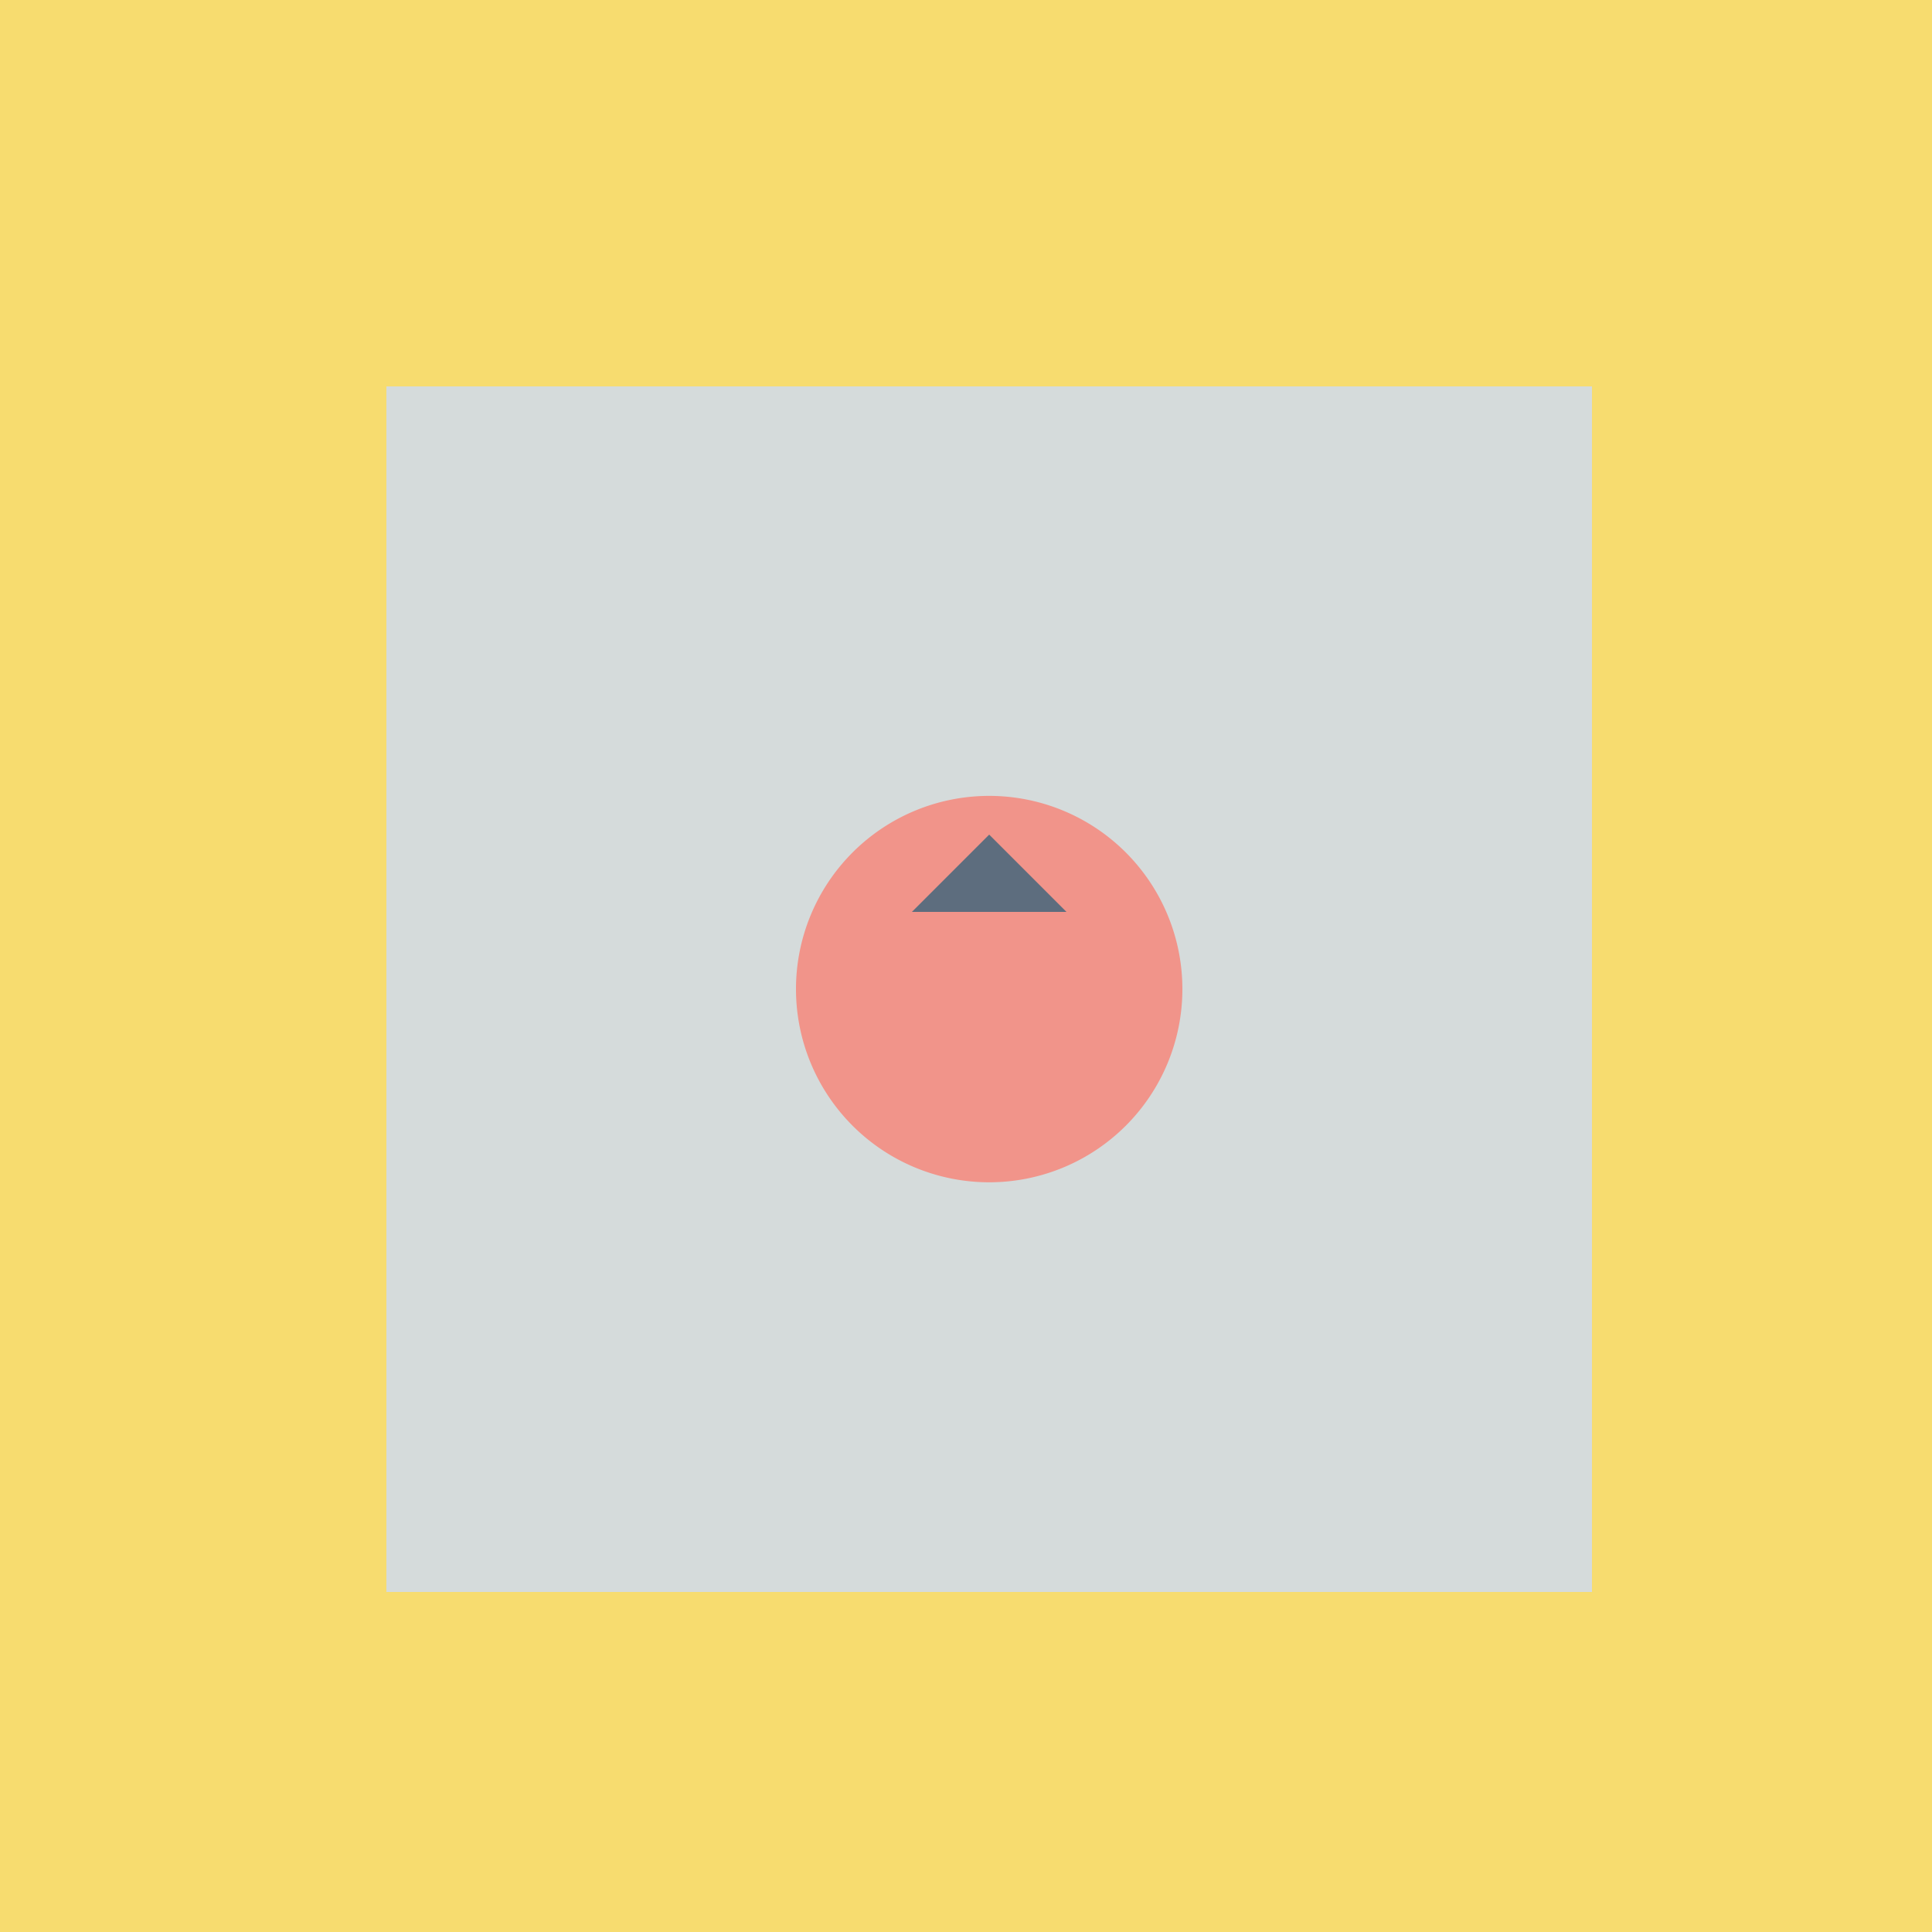
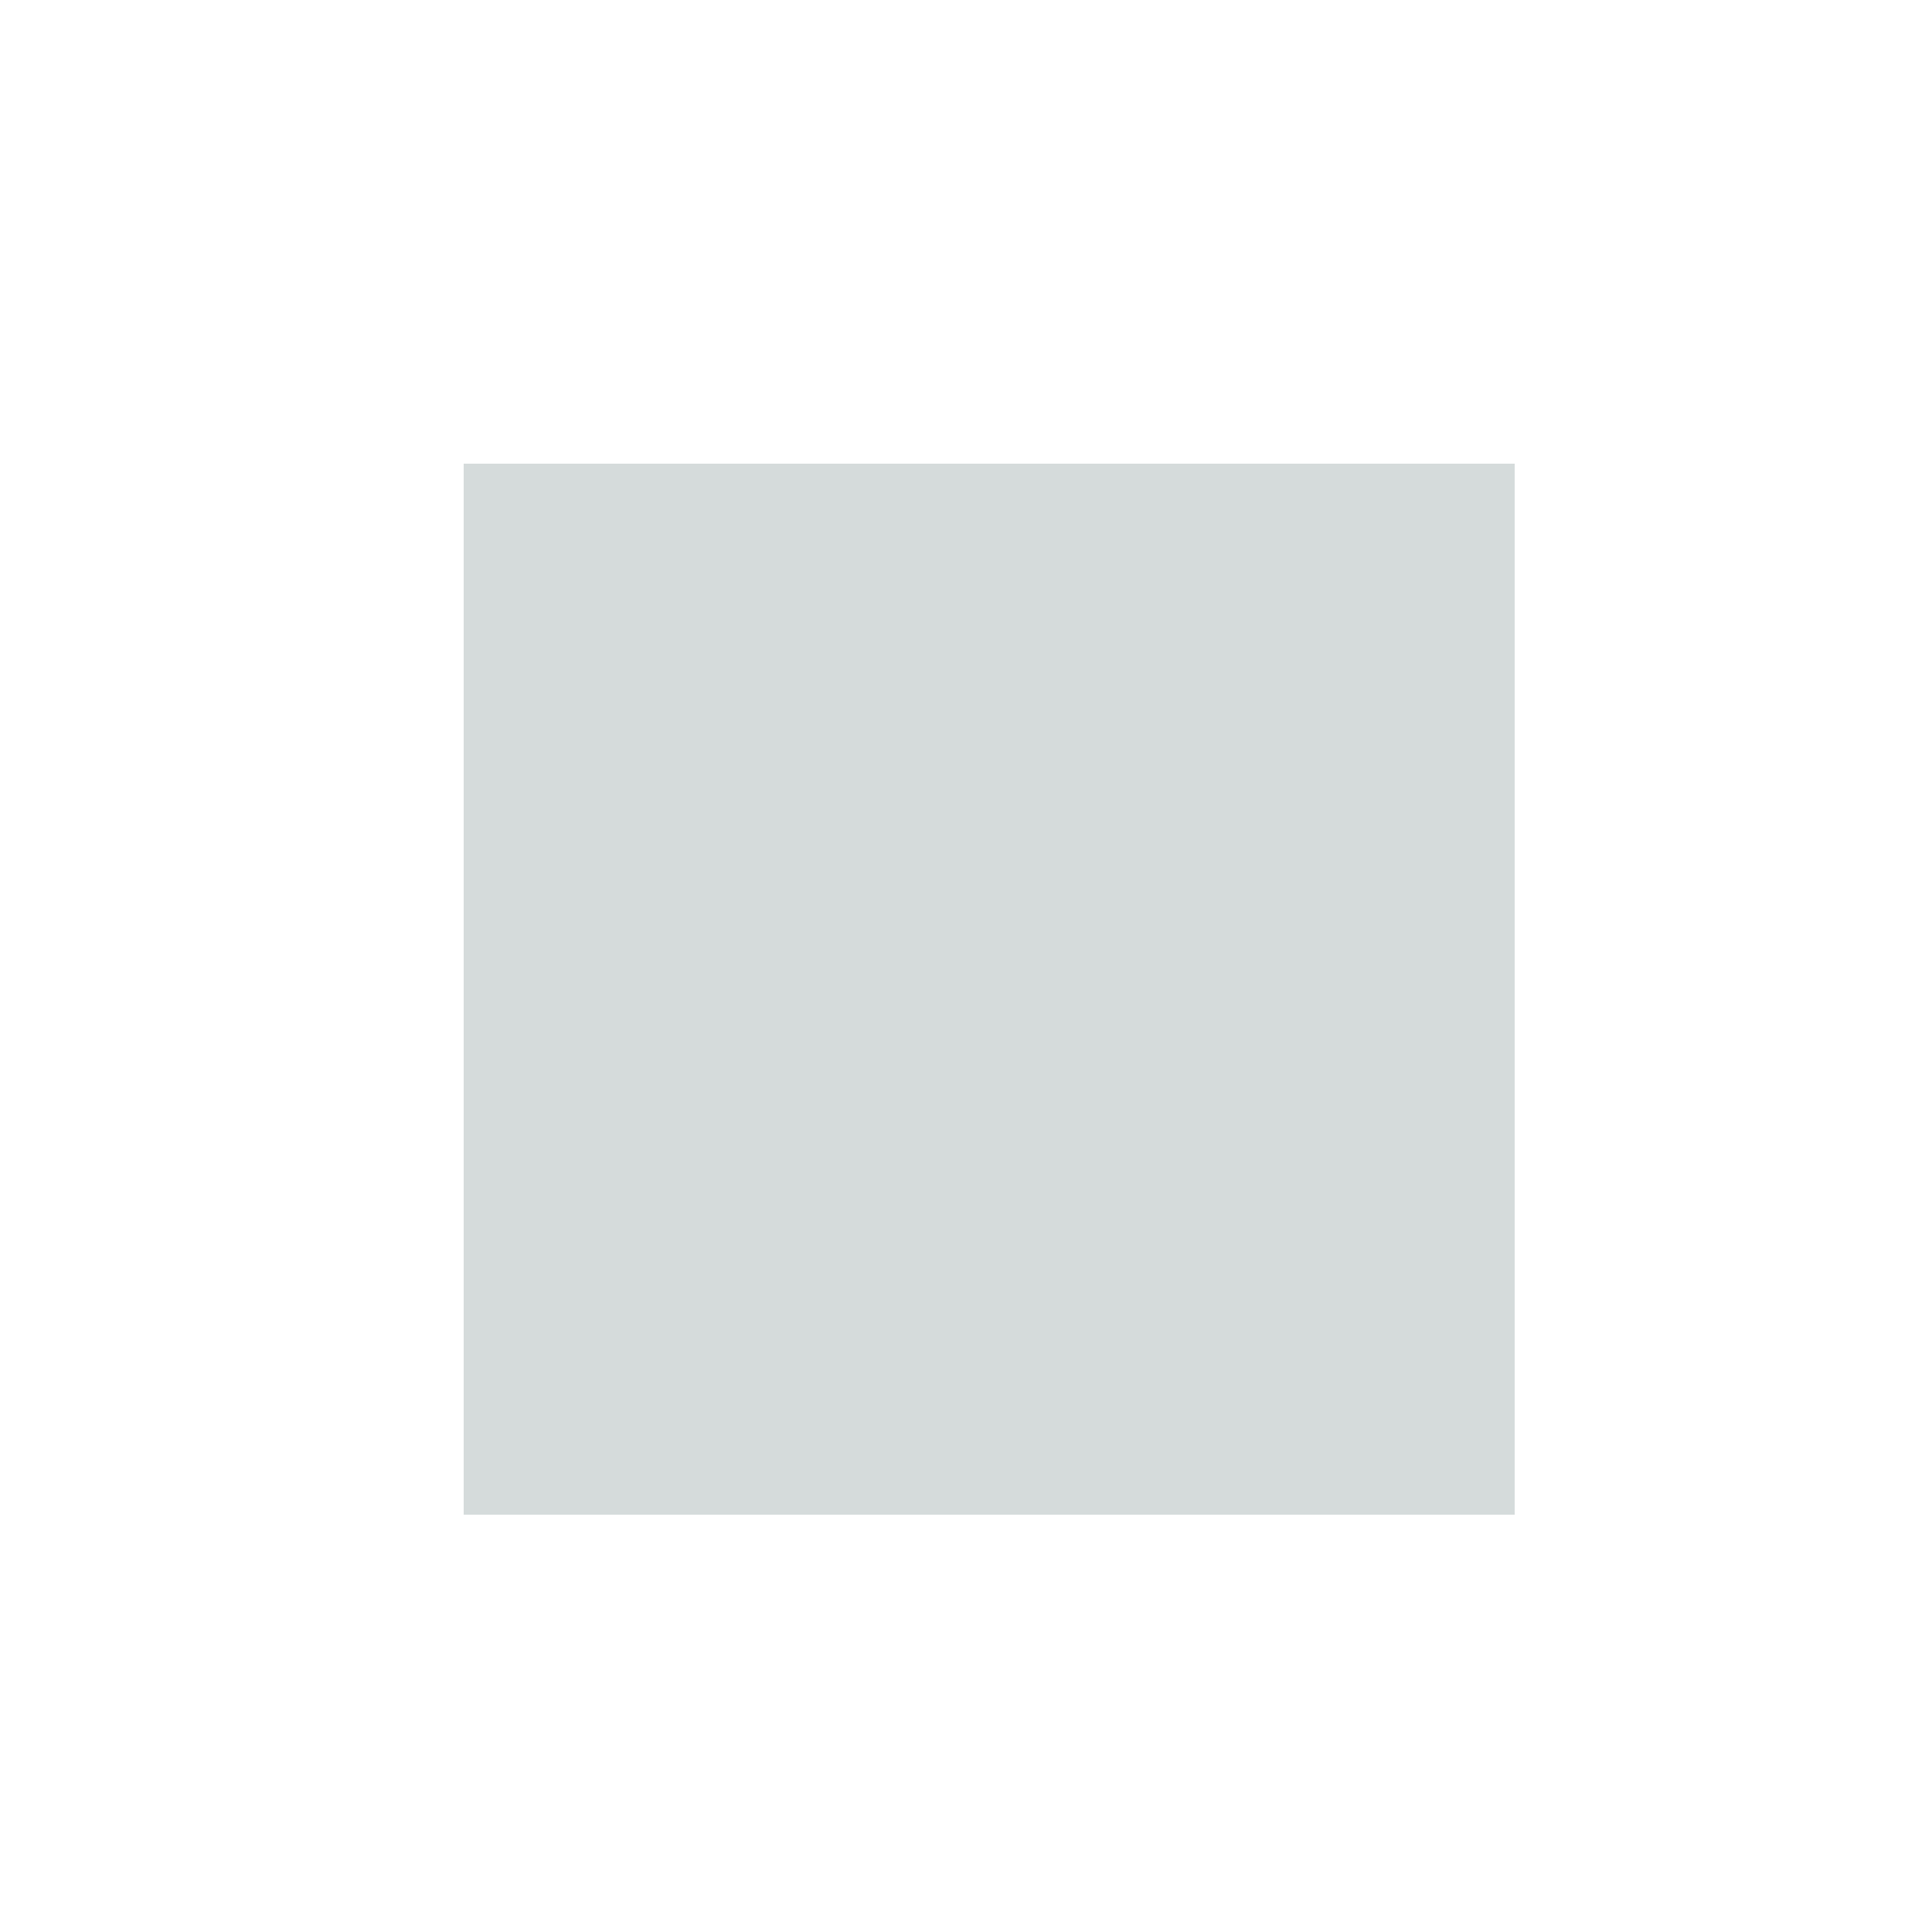
<svg xmlns="http://www.w3.org/2000/svg" width="500" height="500">
  <defs />
  <g>
-     <rect fill="#F7DC6F" stroke="none" x="0" y="0" width="512" height="512" />
-     <rect fill="#D5DBDB" stroke="none" x="100" y="100" width="312" height="312" />
    <rect fill="#D5DBDB" stroke="none" x="120" y="120" width="272" height="272" />
-     <rect fill="#D5DBDB" stroke="none" x="140" y="140" width="232" height="232" />
-     <path fill="#F1948A" stroke="none" paint-order="stroke fill markers" d=" M 306 256 A 50 50 0 1 1 306 255.95" />
-     <path fill="#5D6D7E" stroke="none" paint-order="stroke fill markers" d=" M 236 236 L 256 216 L 276 236" />
+     <path fill="#5D6D7E" stroke="none" paint-order="stroke fill markers" d=" M 236 236 L 256 216 " />
  </g>
</svg>